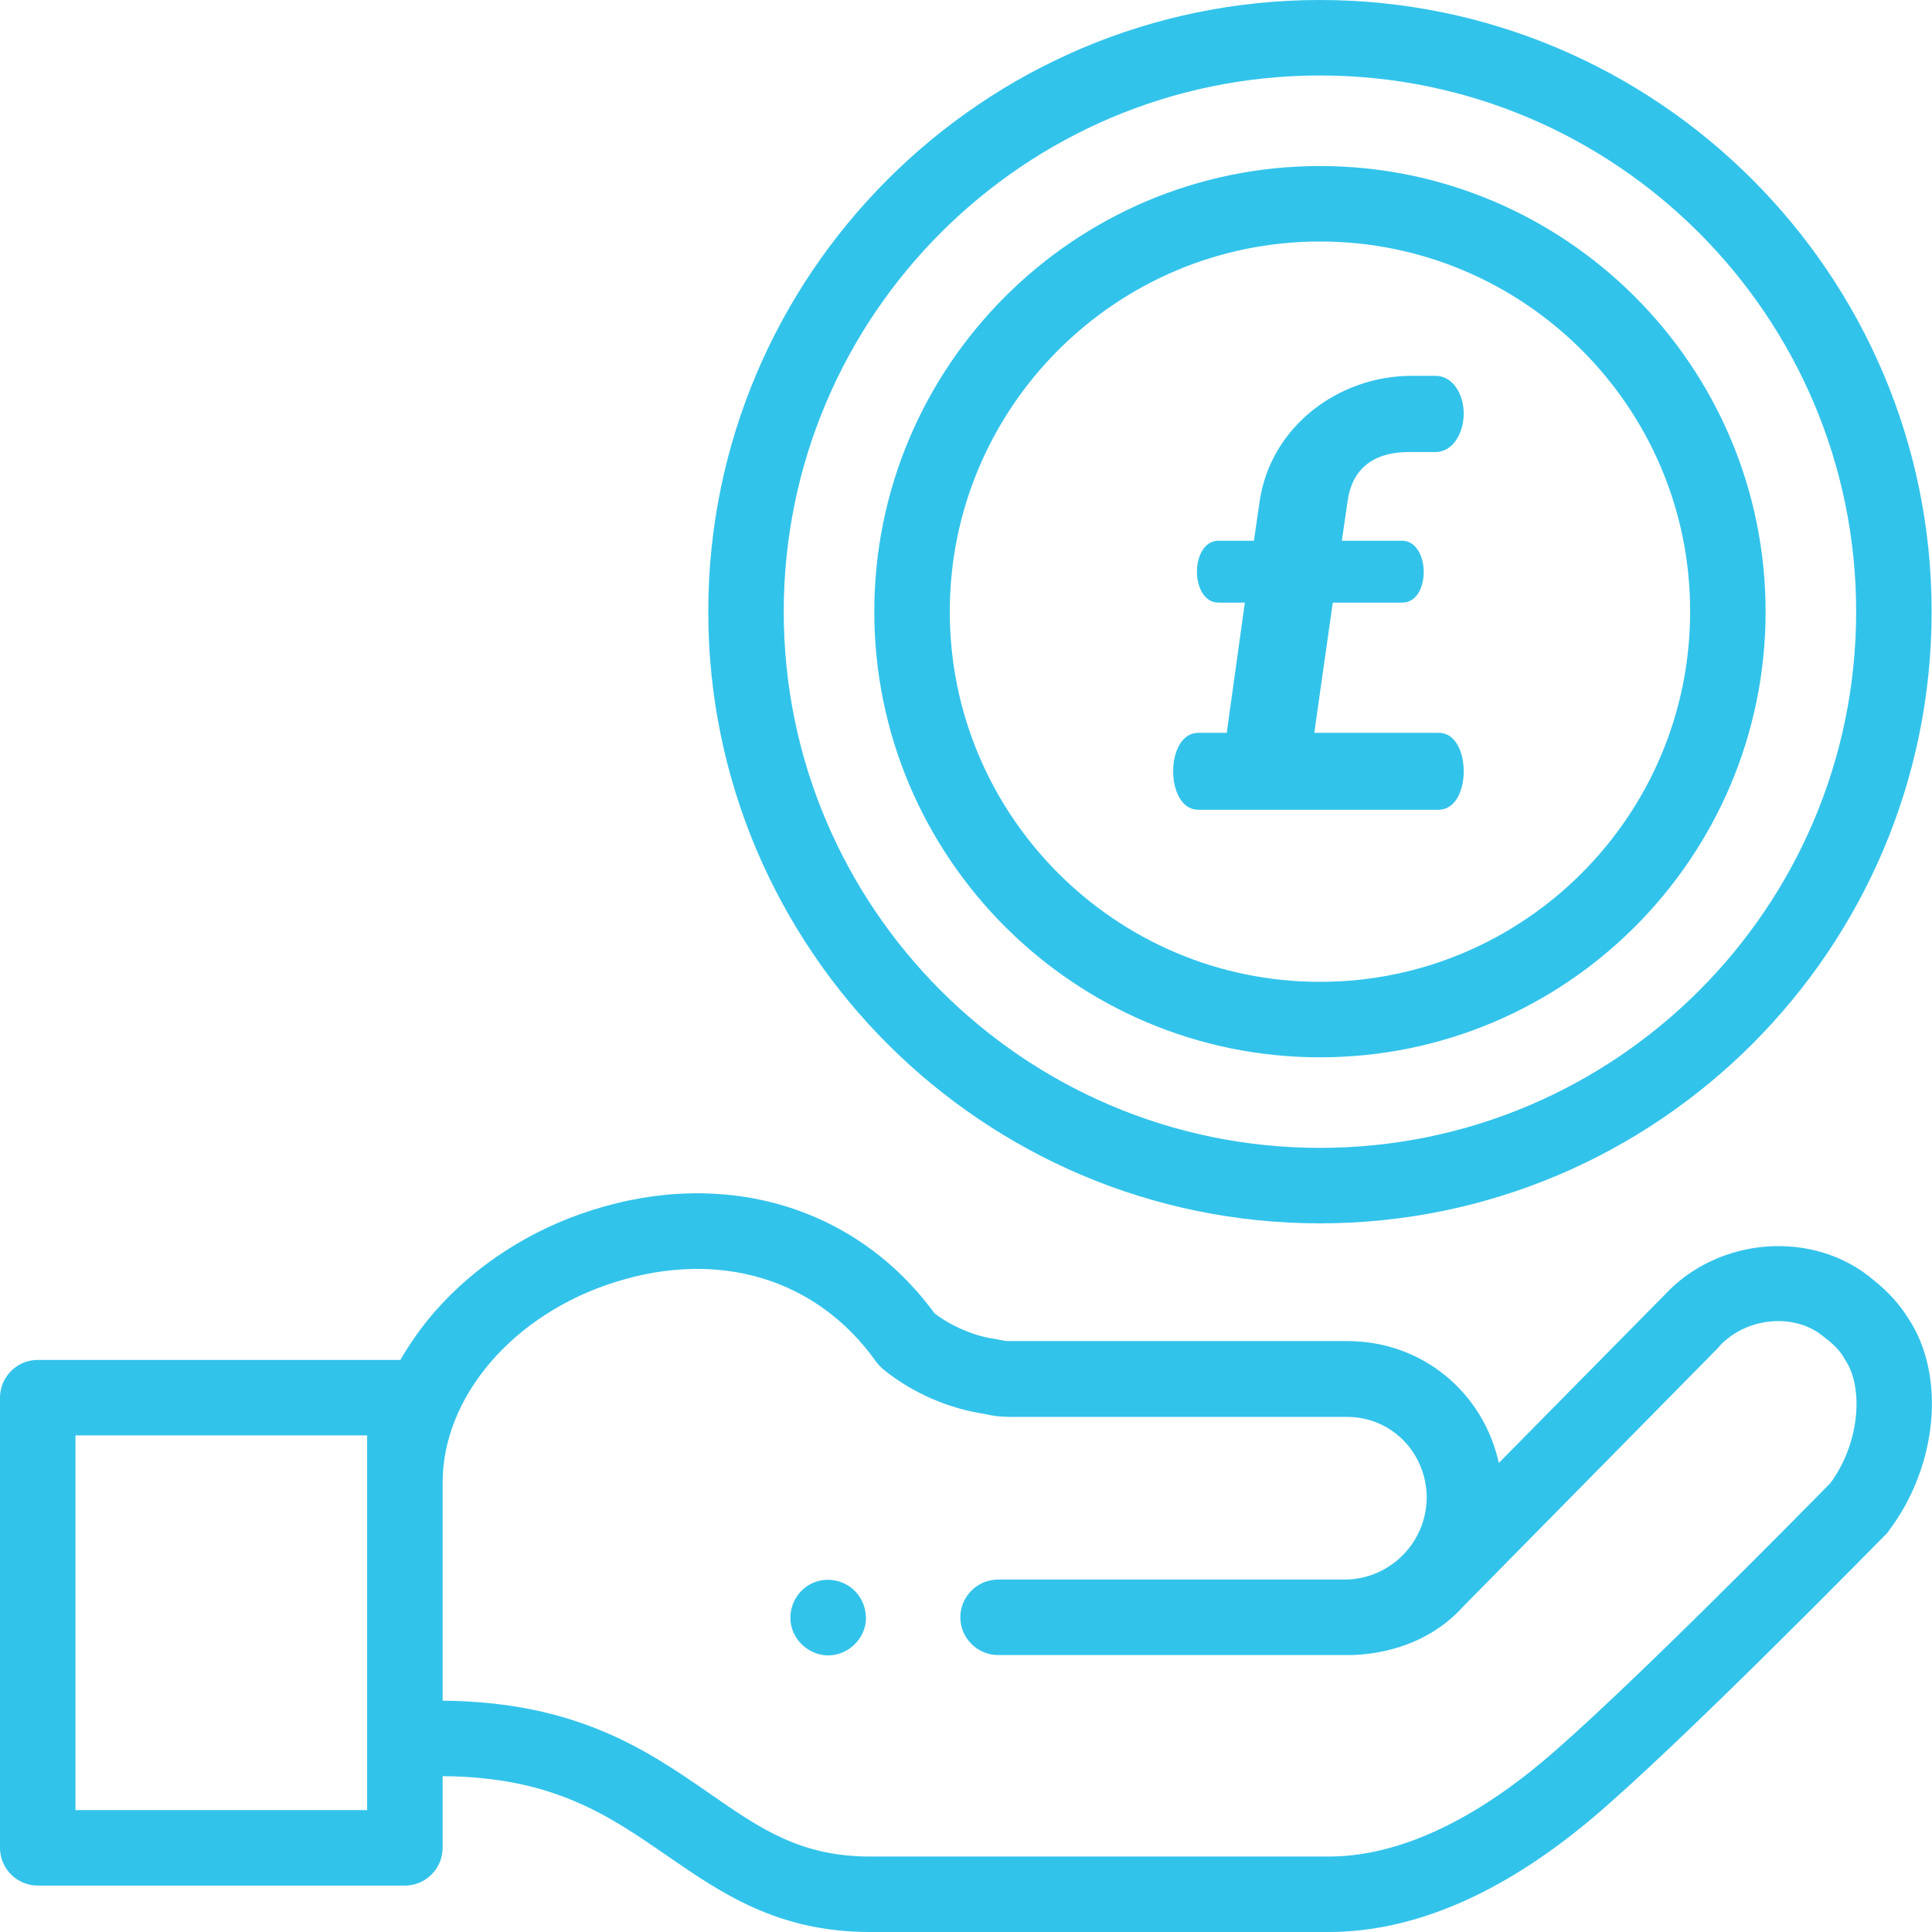
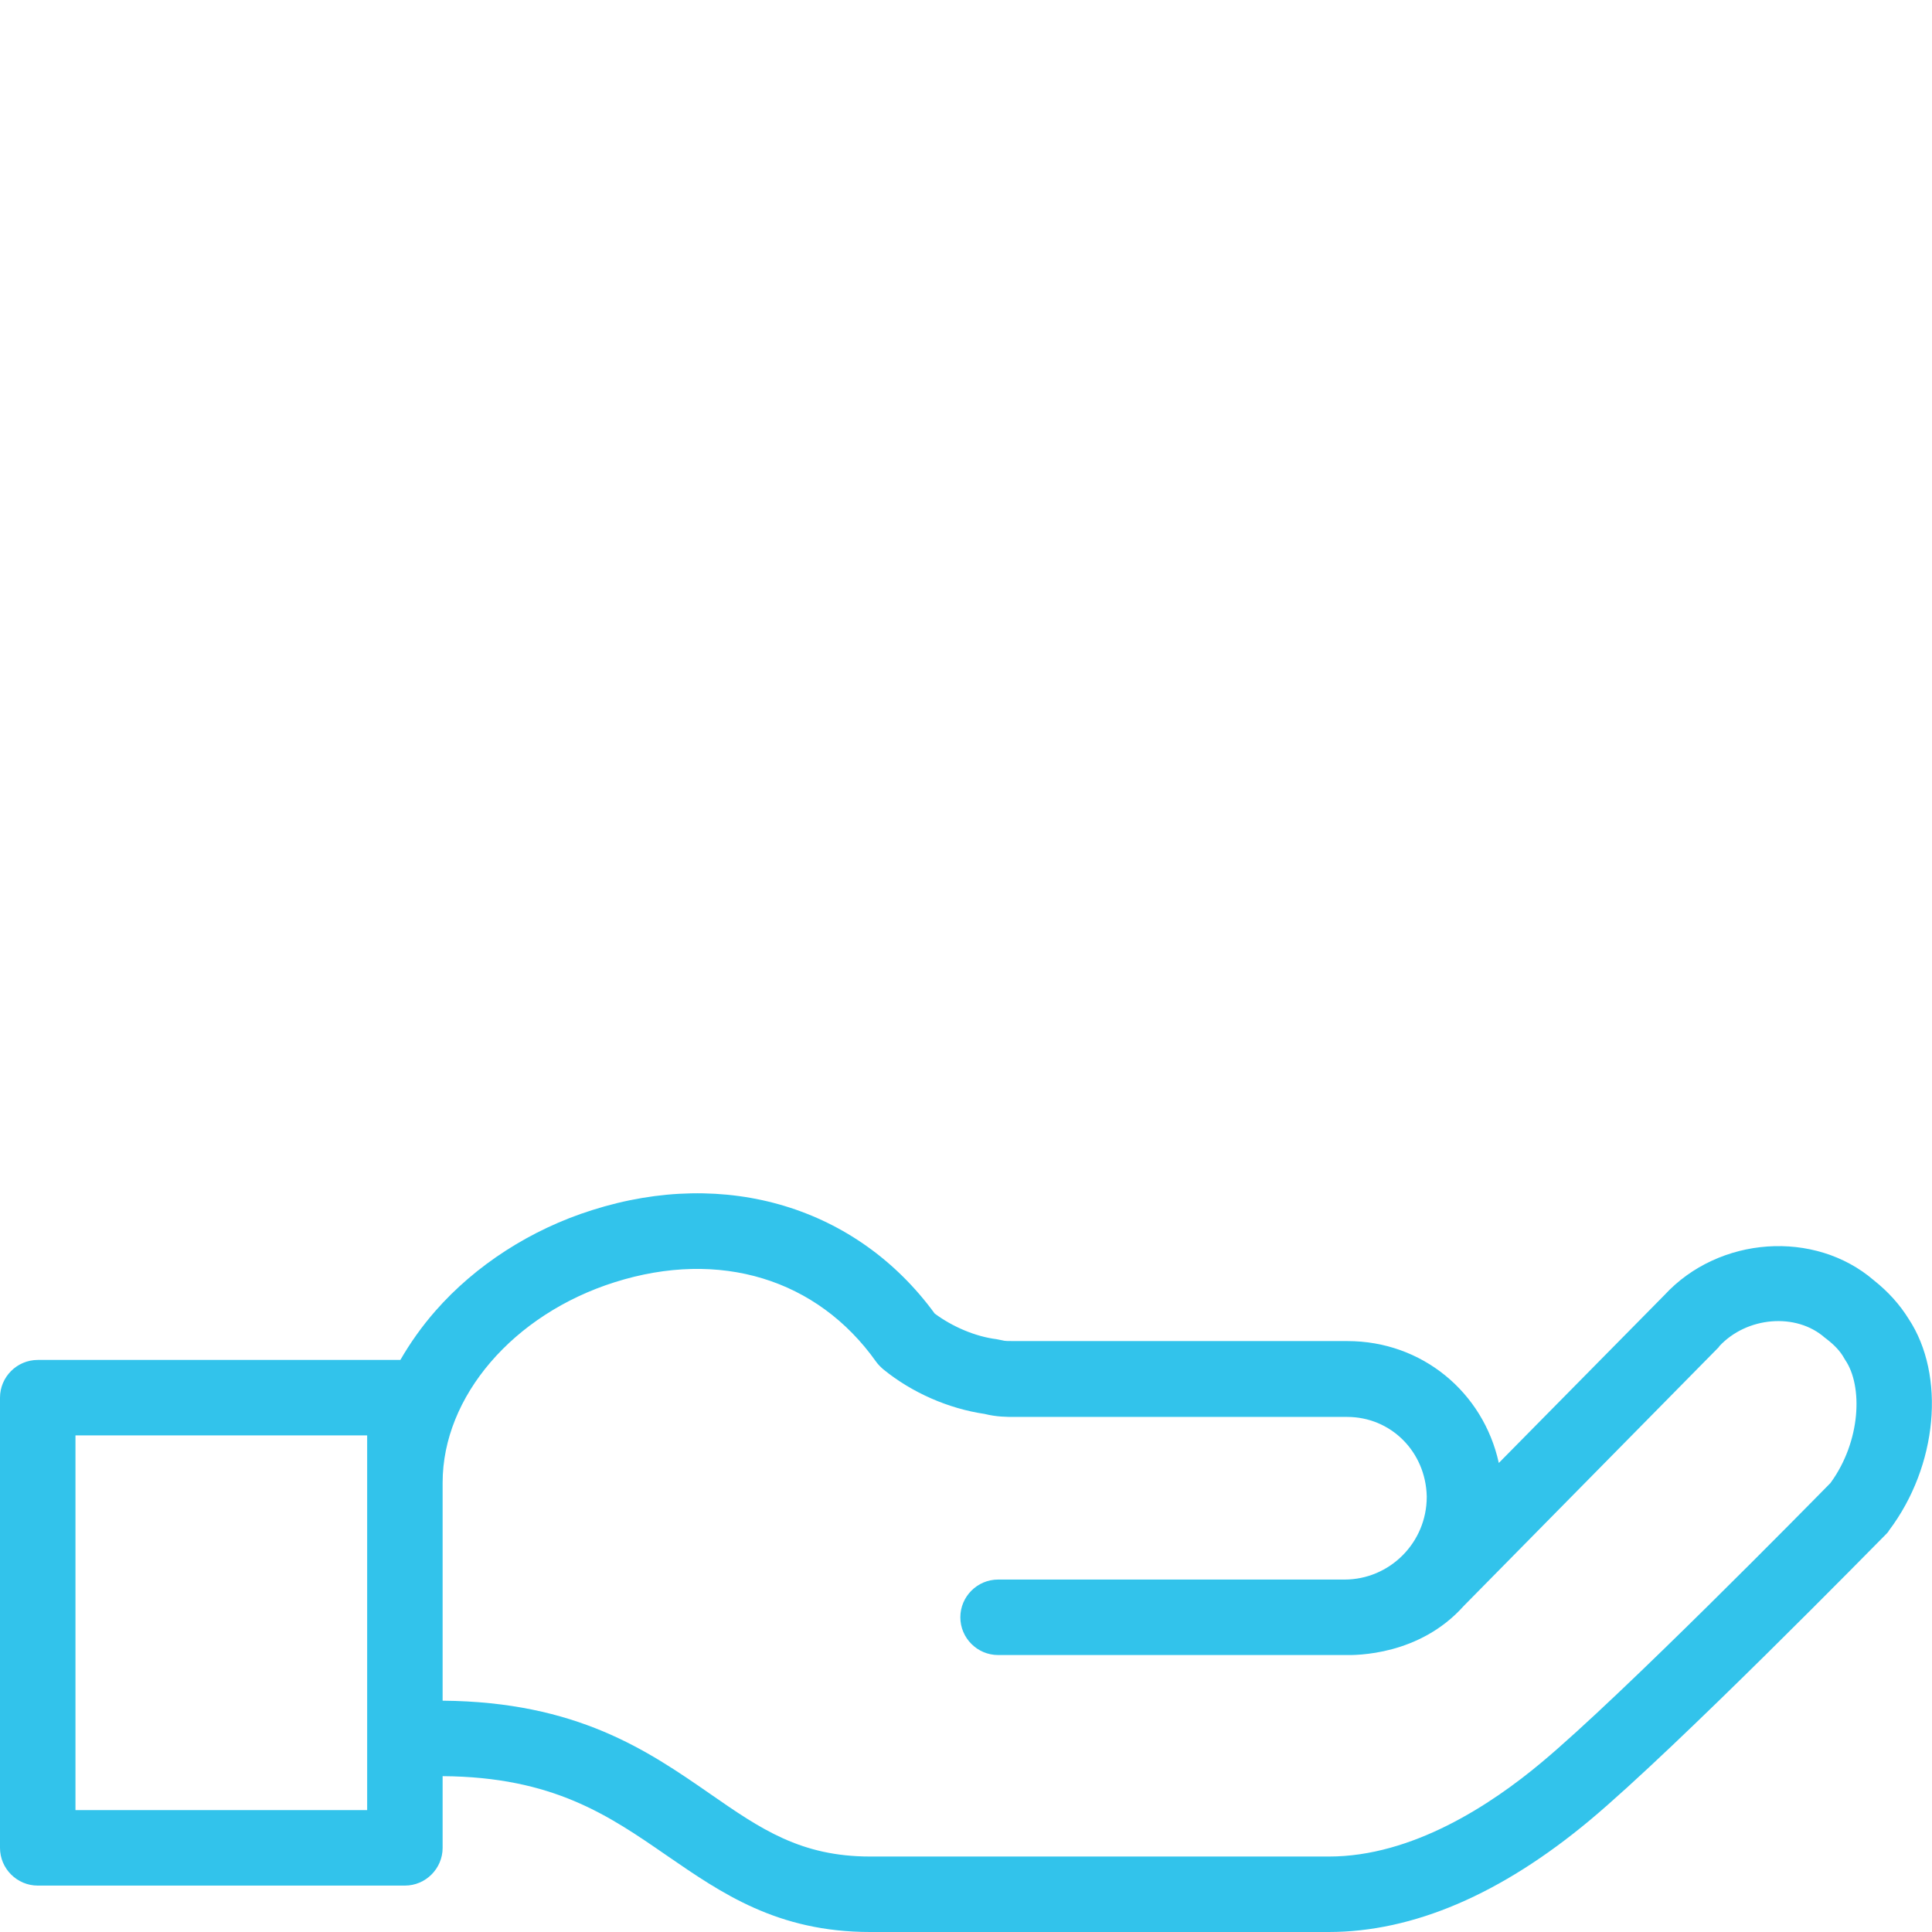
<svg xmlns="http://www.w3.org/2000/svg" version="1.1" id="Capa_1" x="0px" y="0px" viewBox="0 0 512 512" style="enable-background:new 0 0 512 512;" xml:space="preserve">
  <style type="text/css">
	.st0{fill:#32C3EB;}
</style>
-   <path class="st0" d="M387.9,204.4c0,5.1-2.2,10.2-6.7,10.2h-63.6c-4.5,0-6.7-5.1-6.7-10.2s2.2-10.2,6.7-10.2h7.5l4.8-34.5h-7  c-3.7,0-5.7-4-5.7-8.2c0-4,1.9-8.2,5.7-8.2h9.4l1.5-10.3c2.8-19.8,20.8-33.4,40.3-33.4h6.3c4.8,0,7.5,5.1,7.5,10  c0,4.9-2.7,10.2-7.5,10.2h-7c-10.6,0-15.3,5.5-16.3,13.2l-1.5,10.3h16c3.7,0,5.7,4.2,5.7,8.2c0,4.2-1.9,8.2-5.7,8.2h-18.4l-4.9,34.5  h33C385.7,194.2,387.9,199.3,387.9,204.4L387.9,204.4z" />
-   <path class="st0" d="M349.8,280.2c-65.1,0-118.1-53-118.1-118.1S284.7,44,349.8,44s118.1,53,118.1,118.1S415,280.2,349.8,280.2z   M349.8,64c-54.1,0-98.1,44-98.1,98.1s44,98.1,98.1,98.1c54.1,0,98.1-44,98.1-98.1C448,108,403.9,64,349.8,64z" />
-   <path class="st0" d="M349.8,324.2c-89.4,0-162.1-72.7-162.1-162.1C187.7,72.7,260.5,0,349.8,0s162.1,72.7,162.1,162.1  C511.9,251.5,439.2,324.2,349.8,324.2L349.8,324.2z M349.8,20c-78.4,0-142.1,63.7-142.1,142.1c0,78.4,63.7,142.1,142.1,142.1  s142.1-63.7,142.1-142.1C491.9,83.8,428.2,20,349.8,20z" />
  <path class="st0" d="M505.8,349.5c-2.3-3.7-5.3-7.1-9.2-10.2c-15.7-13.5-41.1-11.7-55.5,3.9l-43.9,44.5  c-4.1-18.7-20.3-32.3-40.1-32.3h-88.4c-1.6,0-2.4,0-3.1-0.2c-0.5-0.1-1-0.2-1.5-0.3c-5.6-0.7-11.7-3.3-16.4-6.8  c-20.6-28.2-55.3-38.7-90.8-27.4c-16.2,5.1-30.9,14.6-41.5,26.7c-3.6,4.1-6.7,8.5-9.3,13H10c-5.5,0-10,4.5-10,10v119.3  c0,5.5,4.5,10,10,10h97.3c5.5,0,10-4.5,10-10v-19c29.3,0.2,44,10.4,59.5,21.1c14.4,9.9,29.2,20.2,53.8,20.2h121.5  c22.4,0,45.7-10,69.2-29.6c23.1-19.3,76.2-73.5,78.5-75.8c0.3-0.3,0.6-0.6,0.8-1C513.5,388.5,515.7,364.5,505.8,349.5L505.8,349.5z   M97.3,479.7H20v-99.3h77.3V479.7z M485.1,393c-5.4,5.5-55.3,56.3-76.5,74c-13.6,11.4-34.4,25-56.4,25H230.6  c-18.4,0-29-7.3-42.4-16.6c-16.6-11.5-35.3-24.4-70.9-24.7v-57.8c0-22.8,18.7-44.6,45.6-53.1c27.8-8.8,53.7-0.9,69.3,21.1  c0.5,0.7,1.2,1.4,1.9,2c7.6,6.2,17.3,10.4,26.8,11.8c3.2,0.8,5.9,0.8,7.9,0.8H357c11.6,0,20.8,9.2,21.1,21v0.2  c0,12.1-9.8,21.9-21.8,21.9c0,0,0,0,0,0h-91.8c-5.5,0-10,4.5-10,10c0,5.5,4.5,10,10,10h91.7c3.3,0.1,20,0.1,31.7-13l67.5-68.5  c0.1-0.1,0.2-0.2,0.2-0.3c7.3-7.9,20.4-9,28-2.3c0.1,0.1,0.3,0.2,0.4,0.3c2.2,1.7,3.7,3.3,4.7,5.1c0.1,0.2,0.2,0.3,0.3,0.5  C493.7,367.3,493.2,381.9,485.1,393L485.1,393z" />
-   <path class="st0" d="M219.5,438.7c-4.2,0-8.1-2.8-9.5-6.8c-1.4-4,0-8.6,3.4-11.2c3.2-2.5,7.7-2.7,11.2-0.6c3.6,2.1,5.5,6.5,4.7,10.6  C228.3,435.3,224.1,438.7,219.5,438.7L219.5,438.7z" />
</svg>